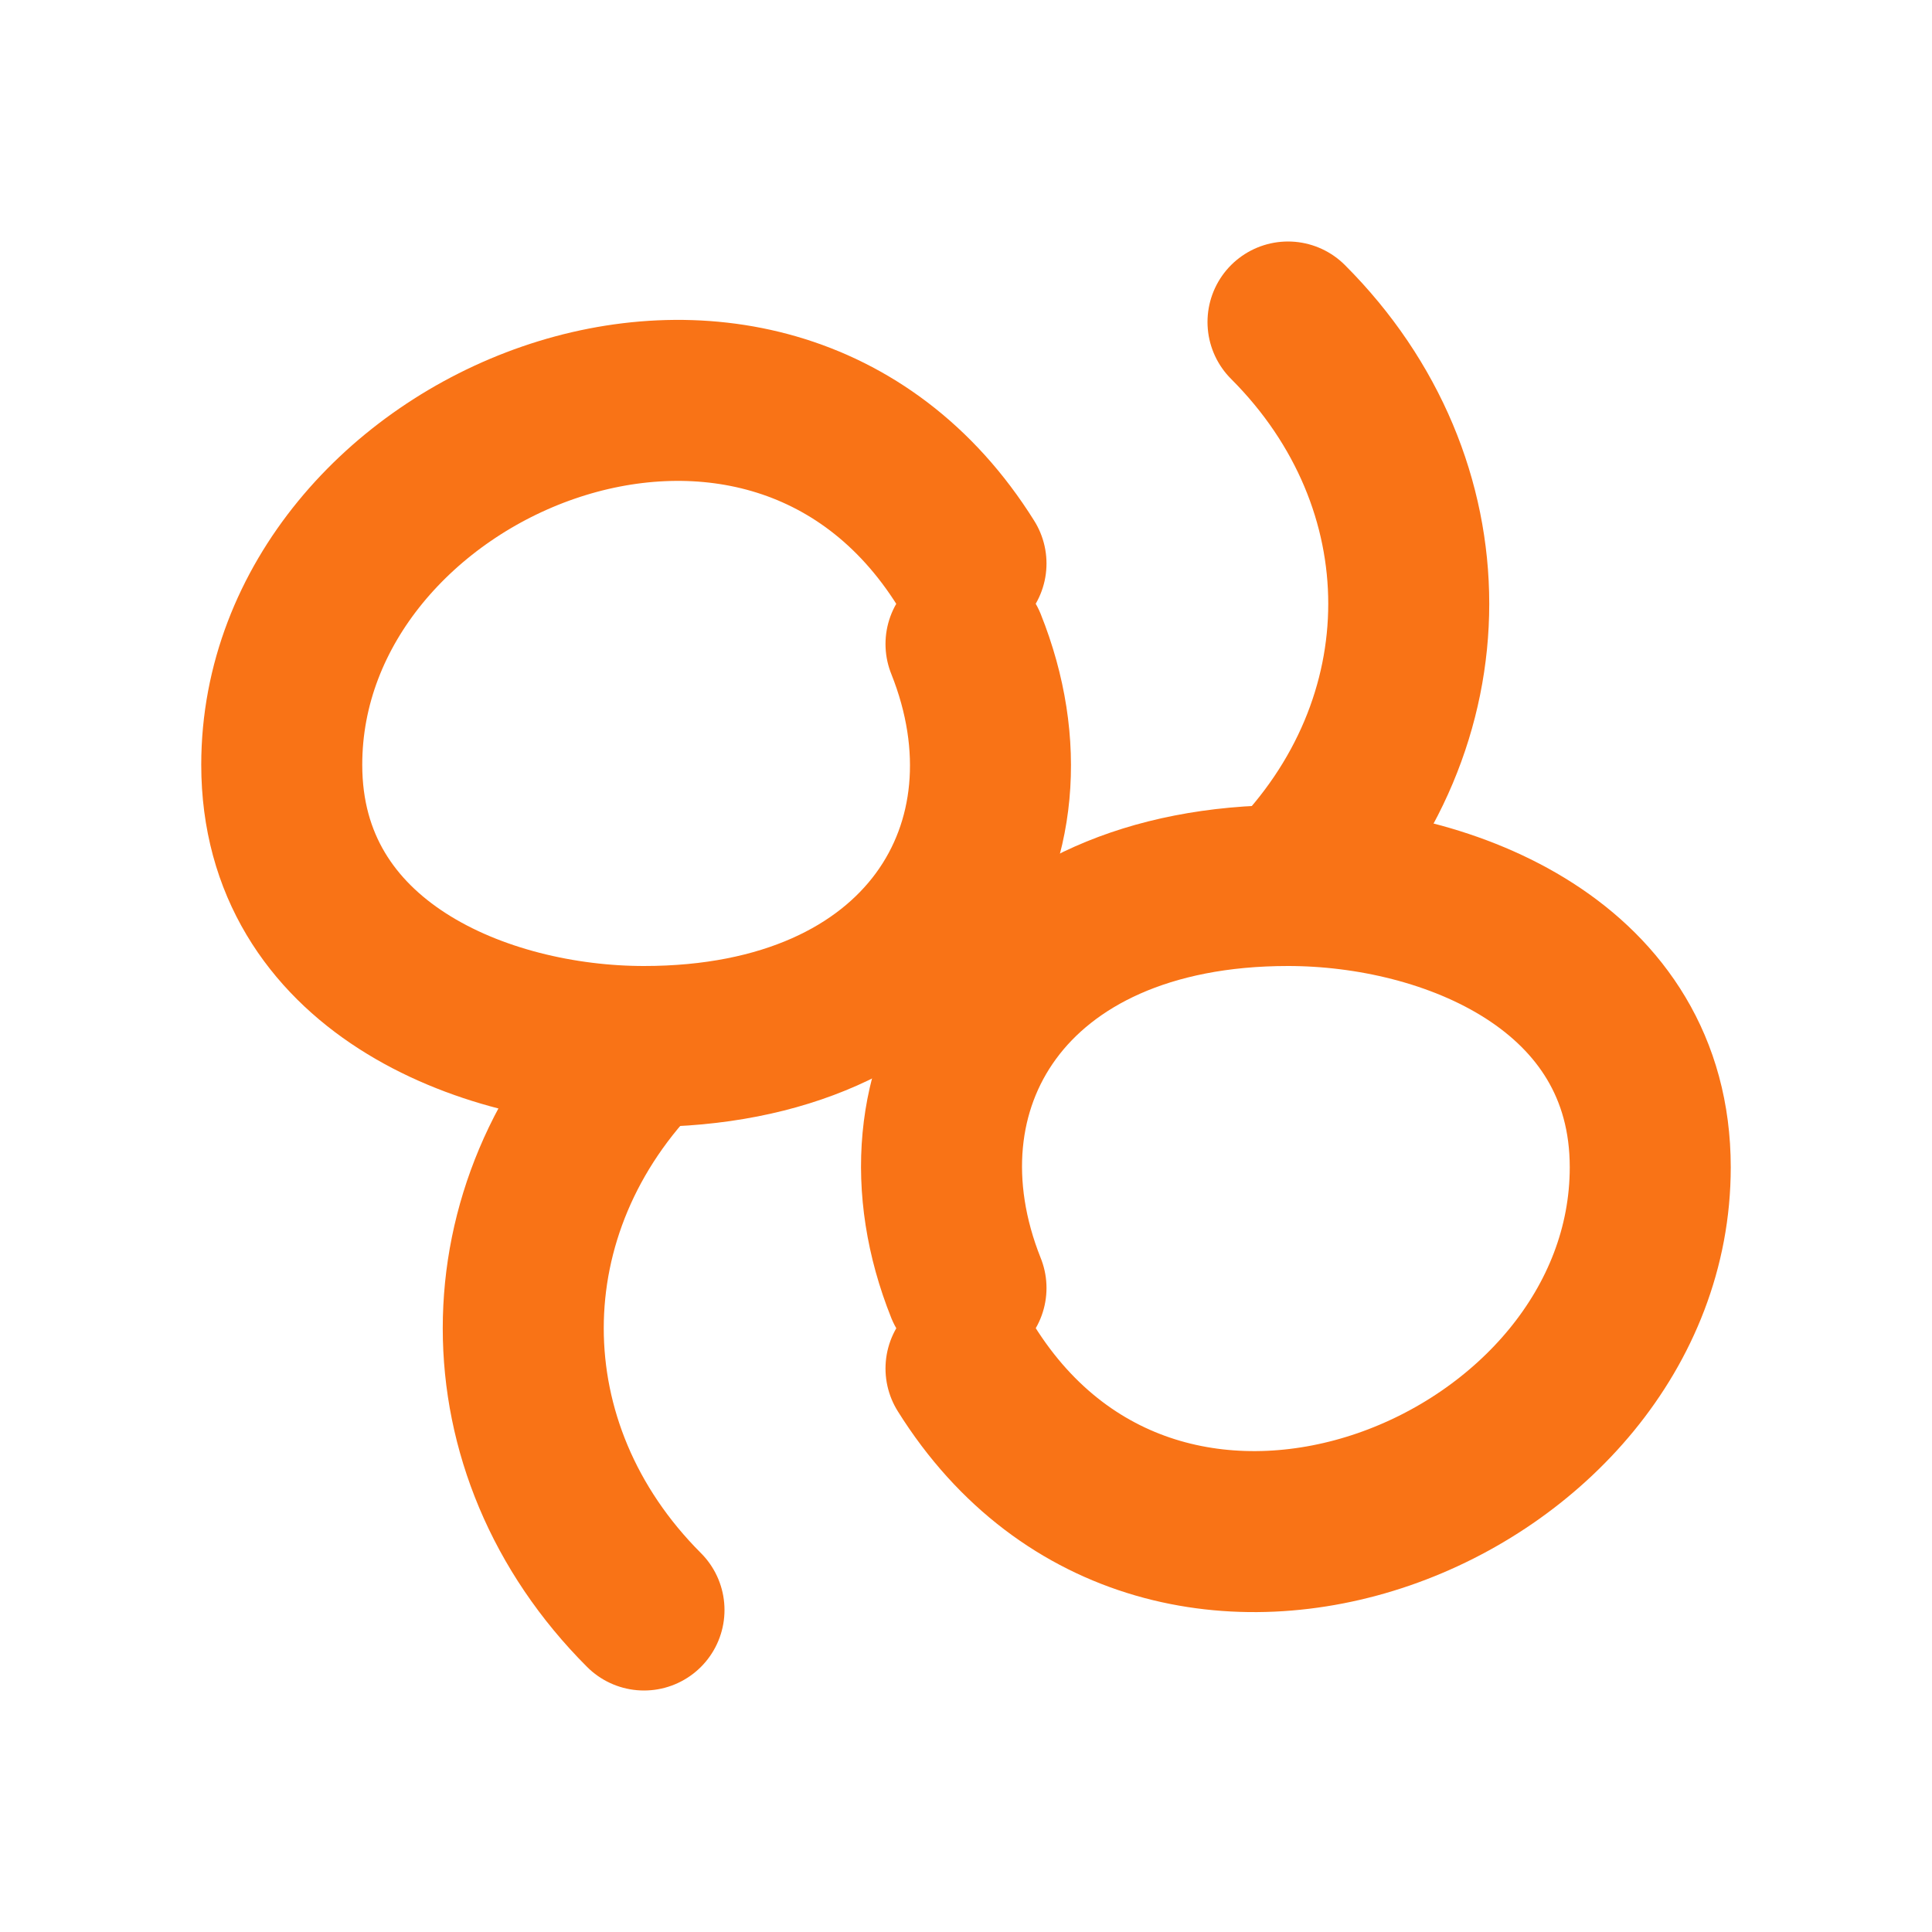
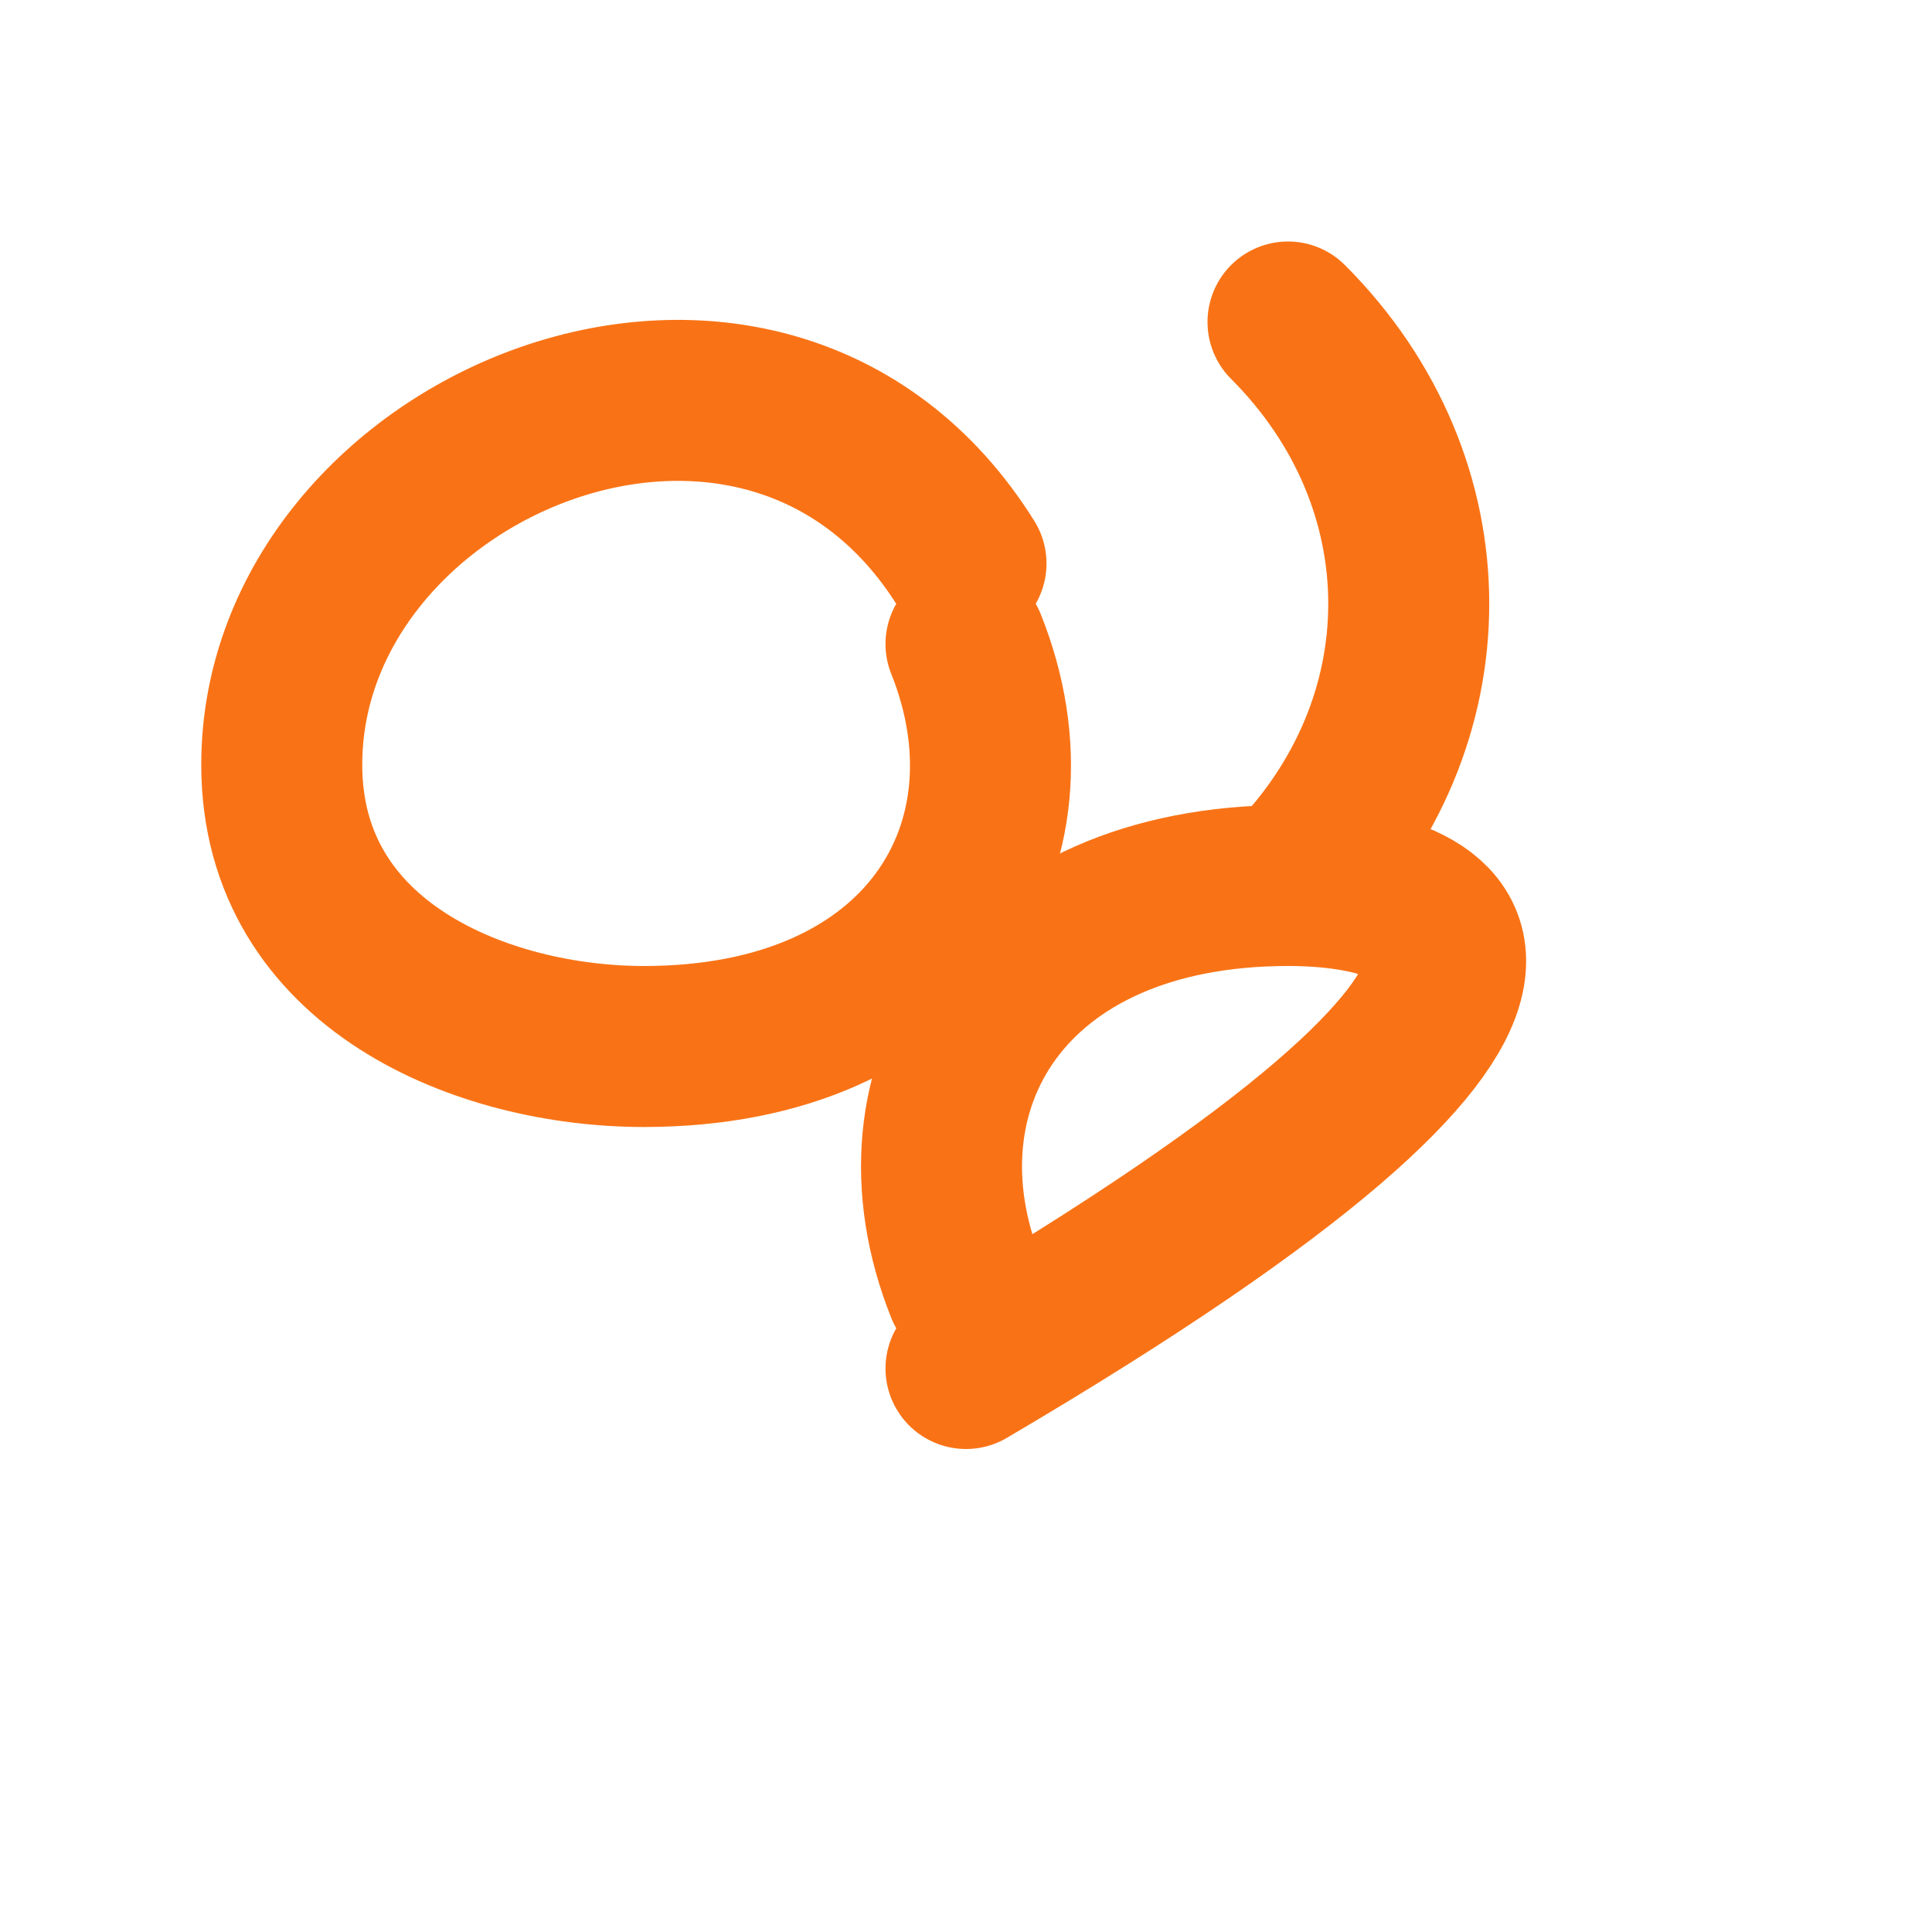
<svg xmlns="http://www.w3.org/2000/svg" width="24" height="24" viewBox="0 0 24 24" fill="none" stroke="#f97316" stroke-width="2" stroke-linecap="round" stroke-linejoin="round">
  <path d="M12 7c-2.5-4-8.5-1.5-8.5 2.5C3.5 12 6 13 8 13c3.5 0 5-2.5 4-5" />
-   <path d="M12 17c2.5 4 8.5 1.5 8.5-2.5C20.5 12 18 11 16 11c-3.5 0-5 2.5-4 5" />
-   <path d="M8 13c-2 2-2 5 0 7" />
+   <path d="M12 17C20.5 12 18 11 16 11c-3.5 0-5 2.5-4 5" />
  <path d="M16 11c2-2 2-5 0-7" />
</svg>